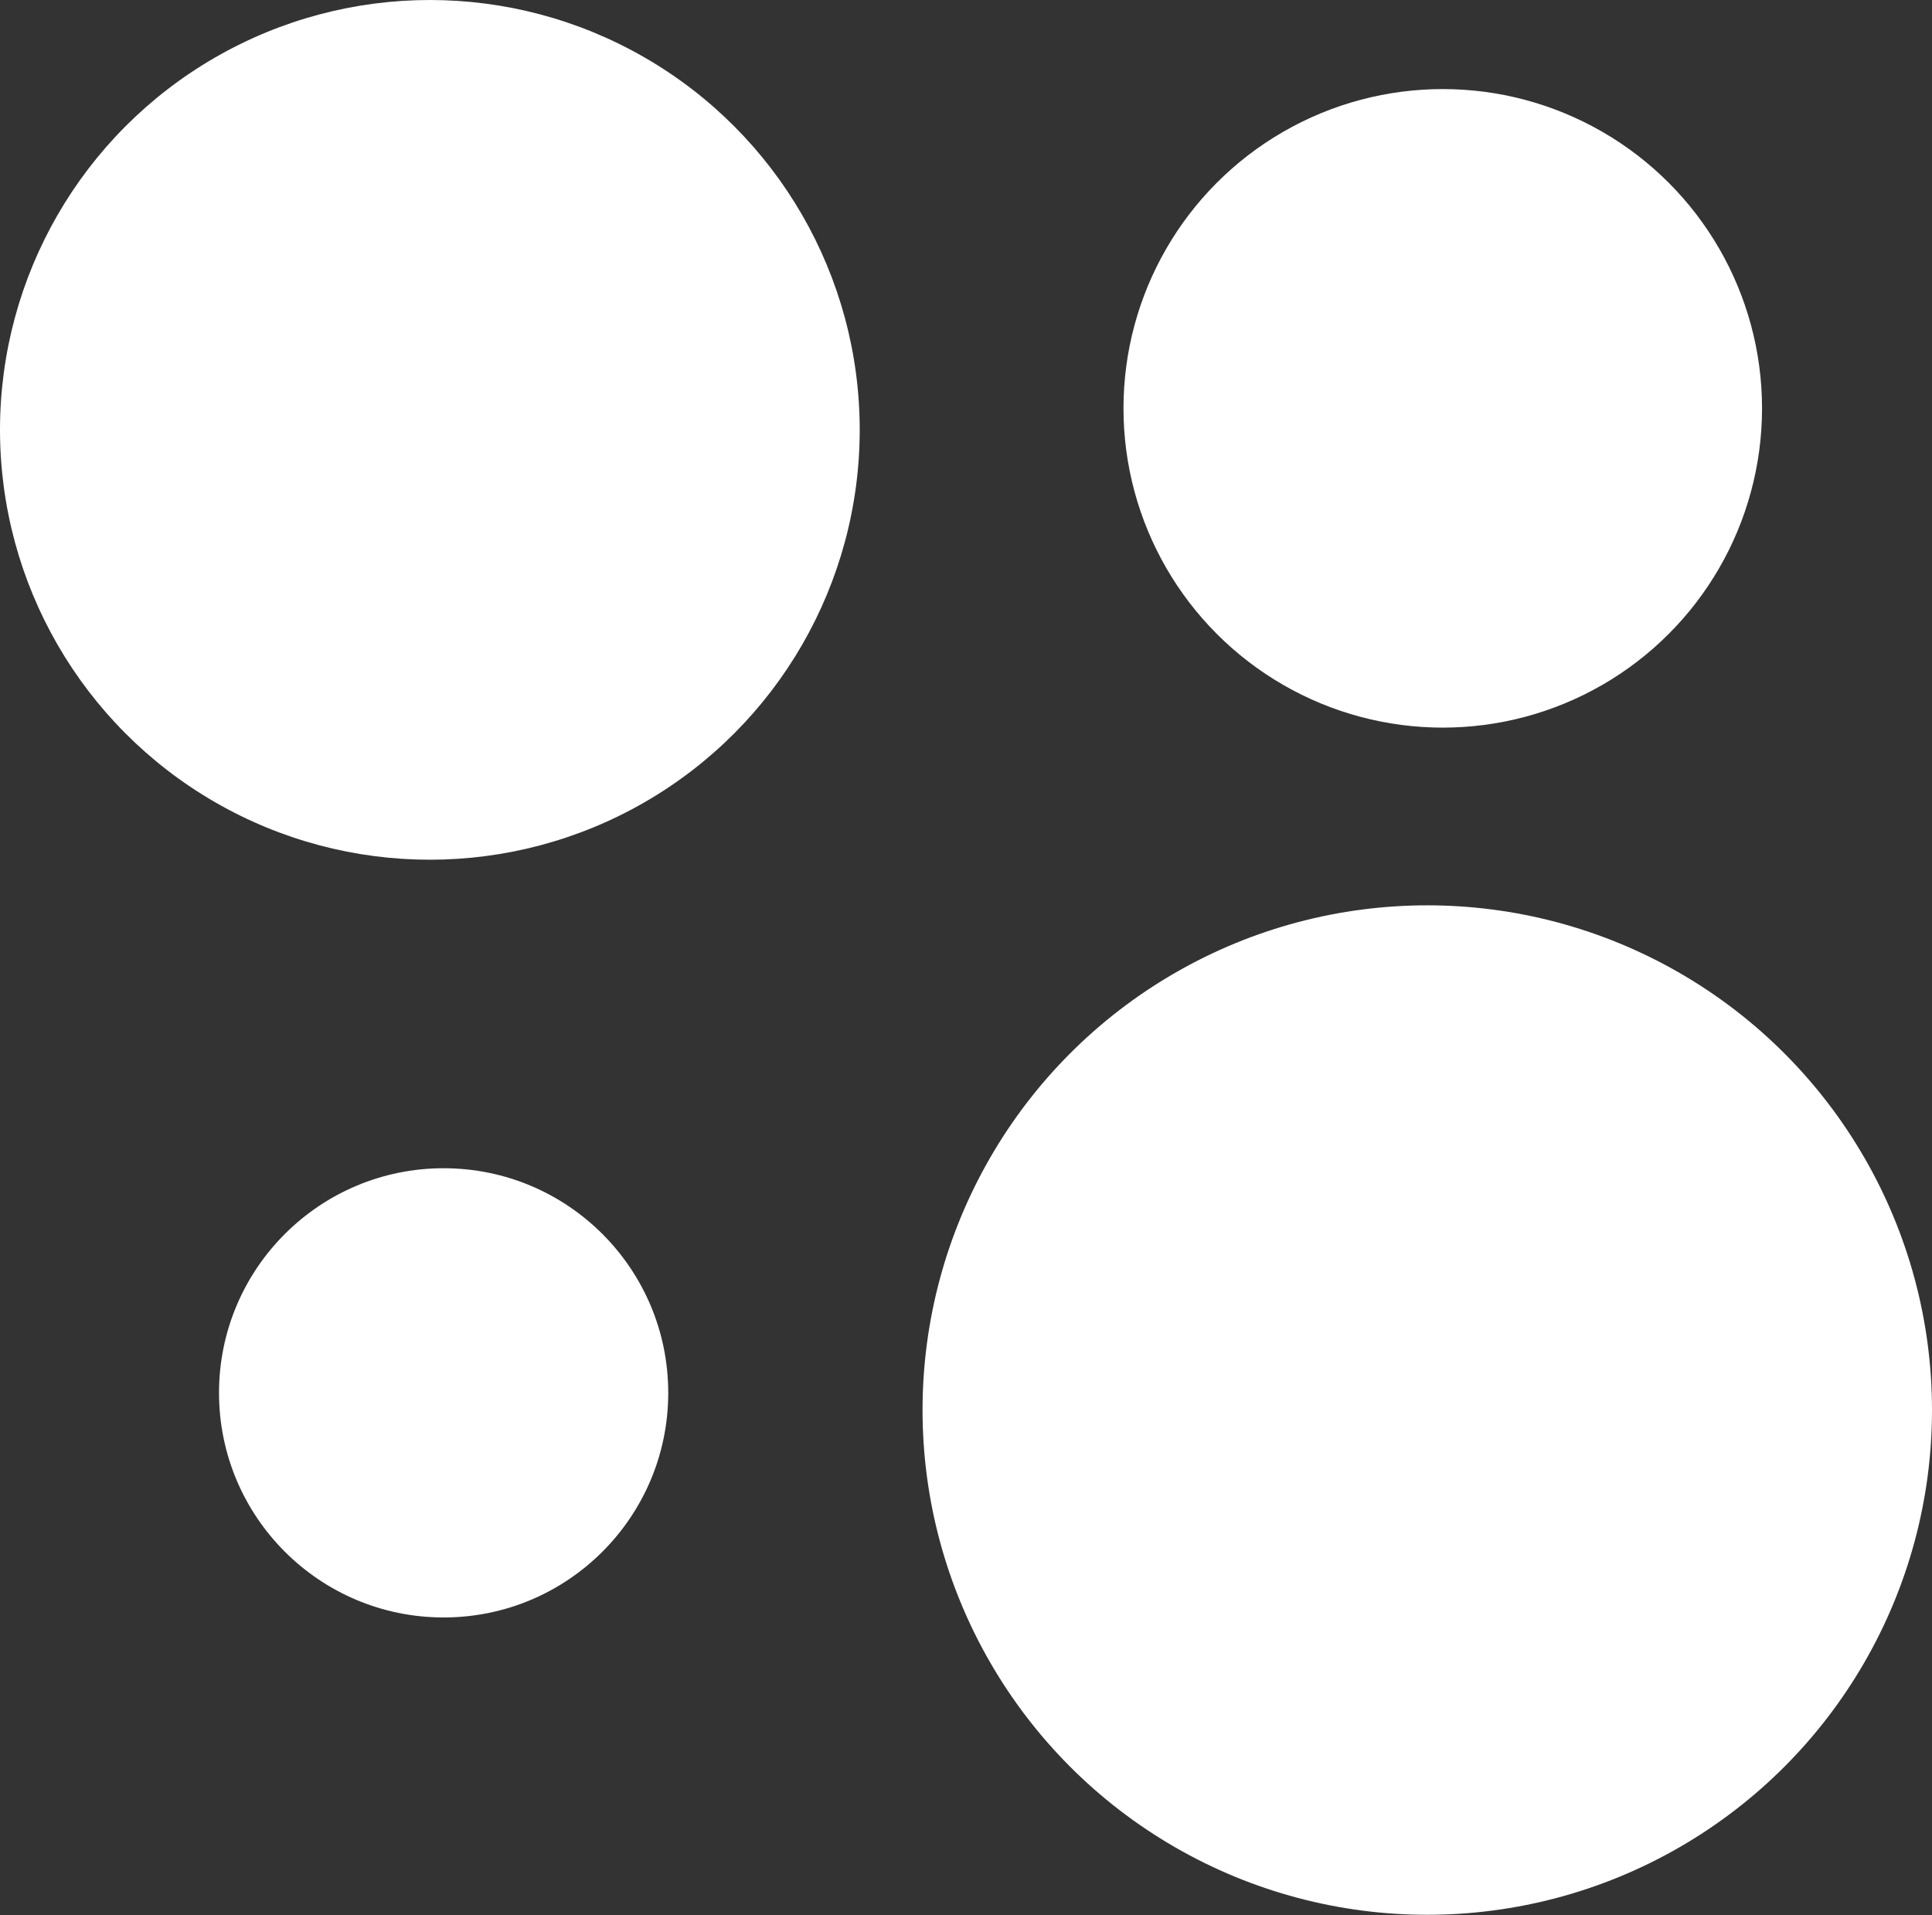
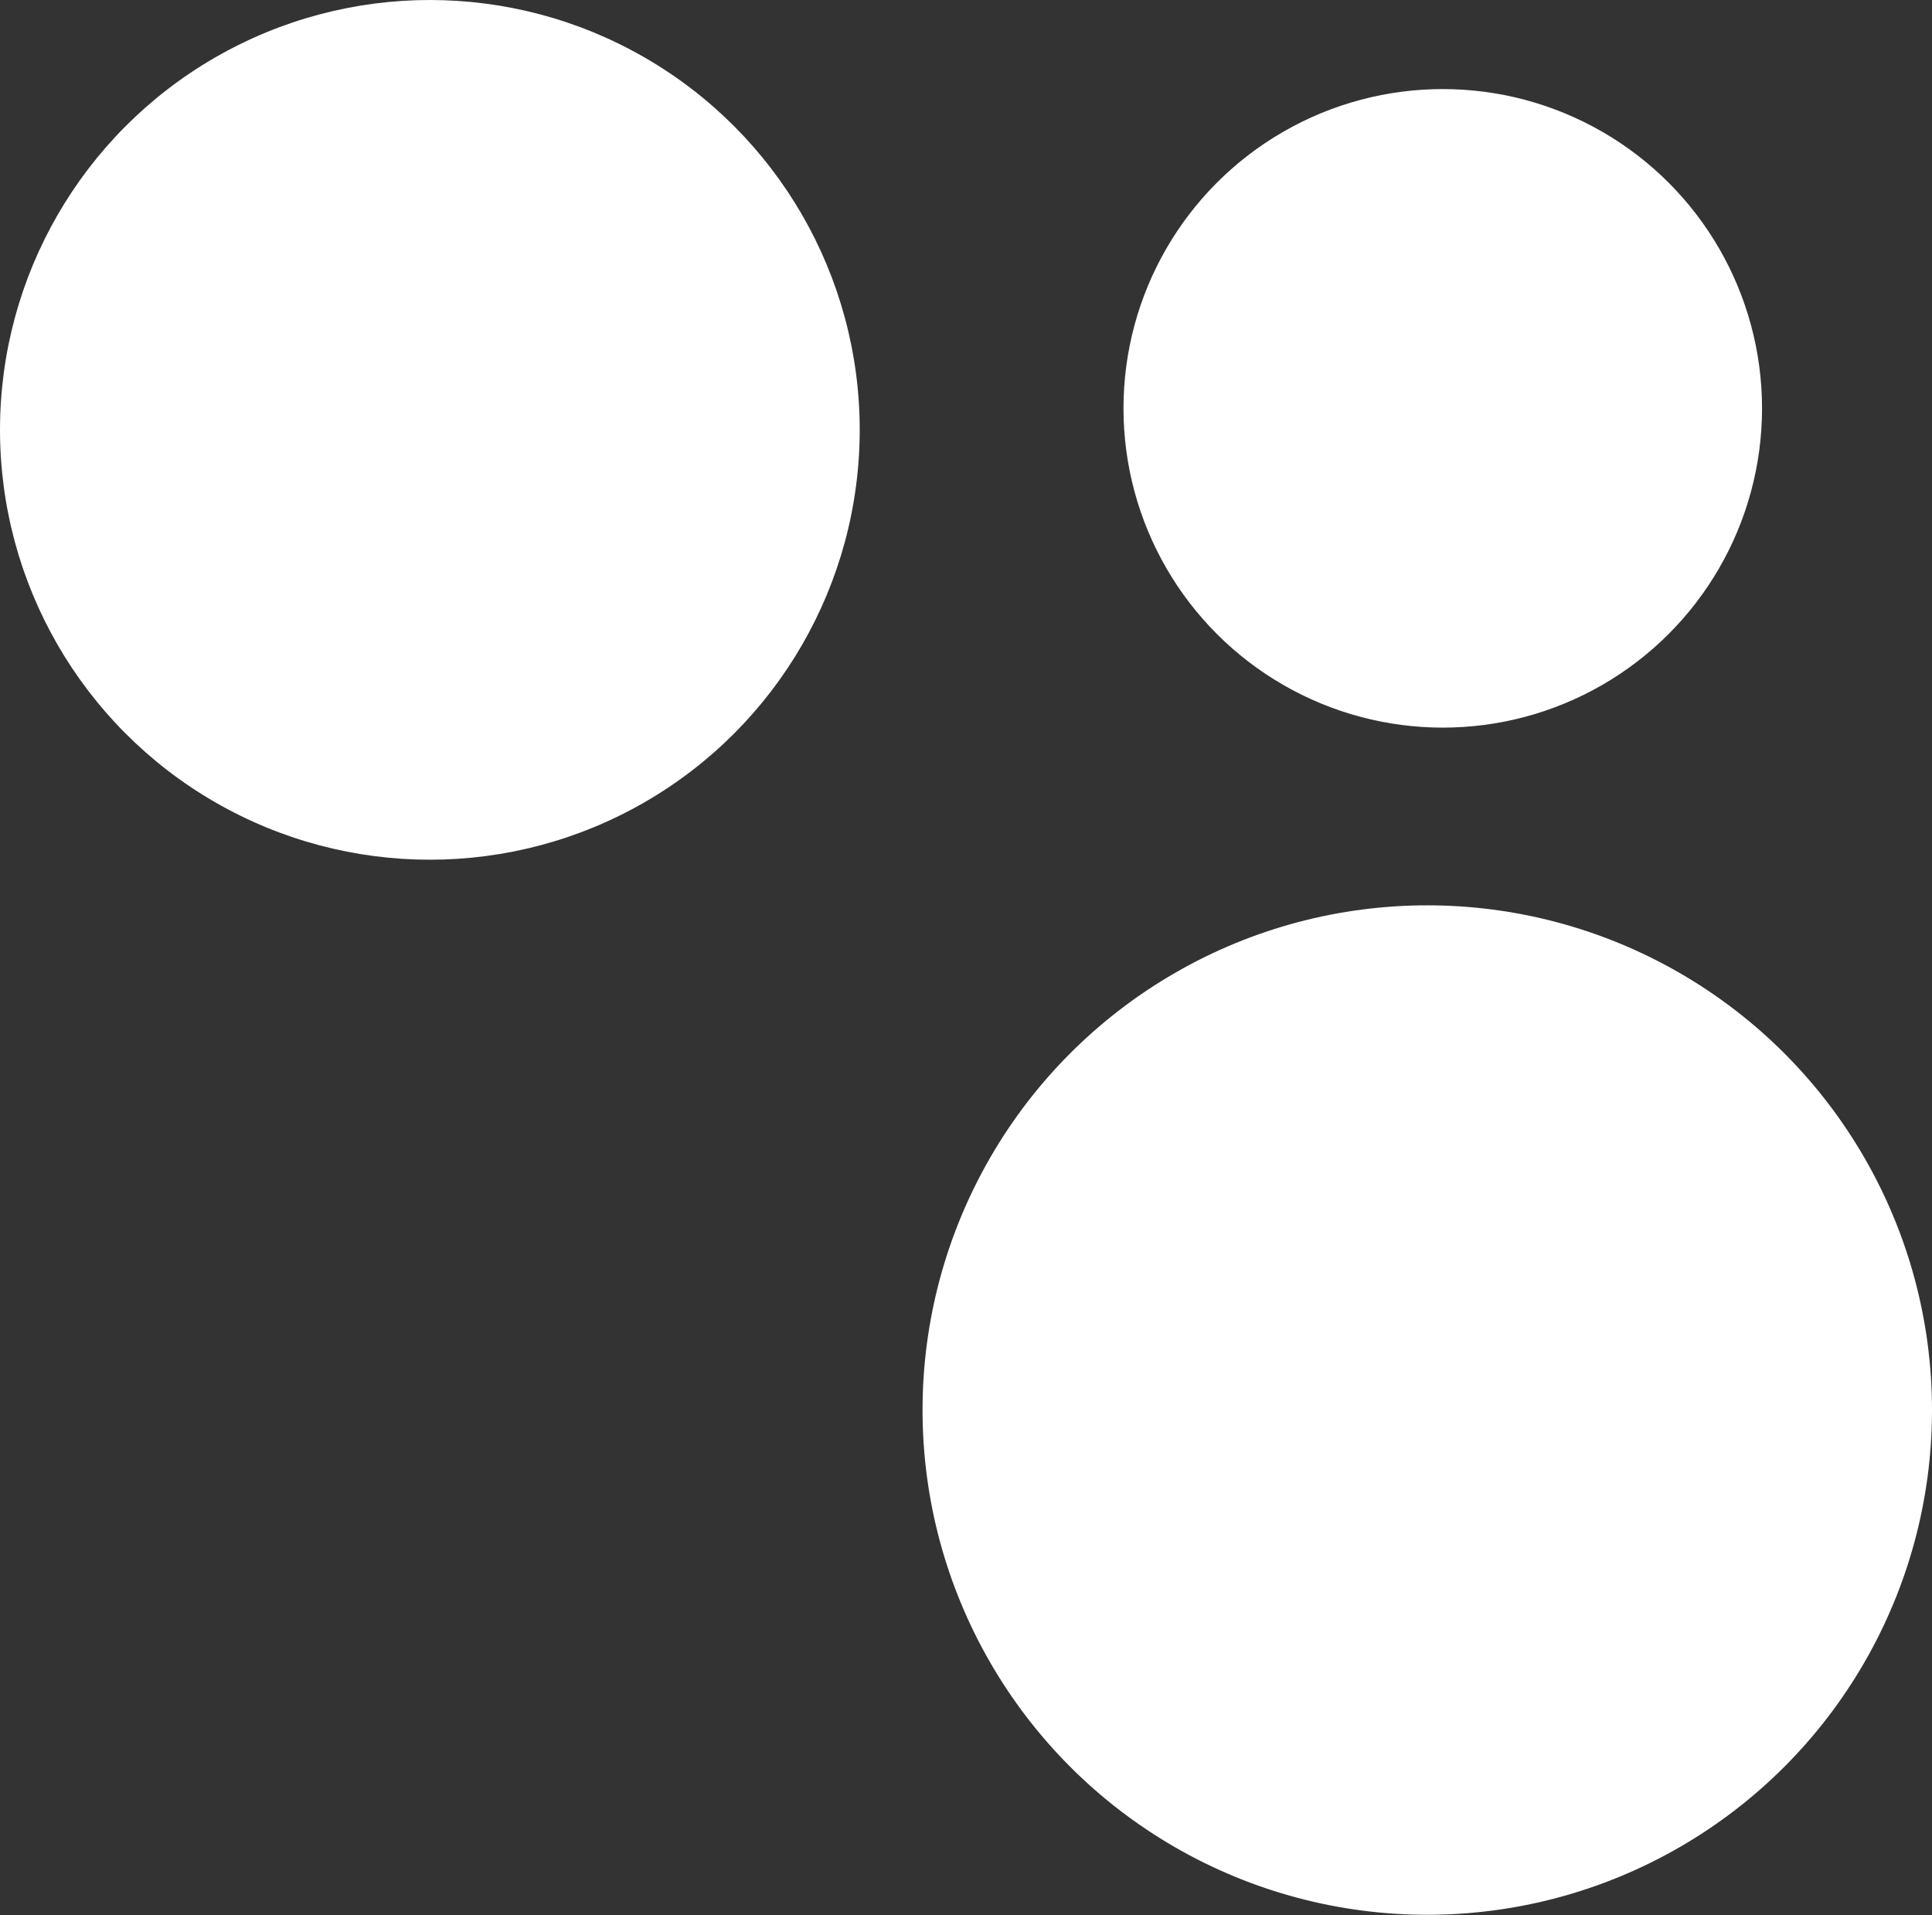
<svg xmlns="http://www.w3.org/2000/svg" id="Слой_2" data-name="Слой 2" viewBox="0 0 44.9 44.51">
  <rect x="0" y="0" width="44.9" height="44.51" fill="#333333" stroke="none" />
  <defs>
    <style>.cls-1{fill:#fff;}</style>
  </defs>
  <title>footer-avito-icon</title>
  <circle class="cls-1" cx="9.99" cy="9.99" r="9.99" />
  <circle class="cls-1" cx="33.53" cy="9.49" r="7.42" />
-   <circle class="cls-1" cx="10.31" cy="32.37" r="5.22" />
  <circle class="cls-1" cx="33.17" cy="32.77" r="11.73" />
</svg>